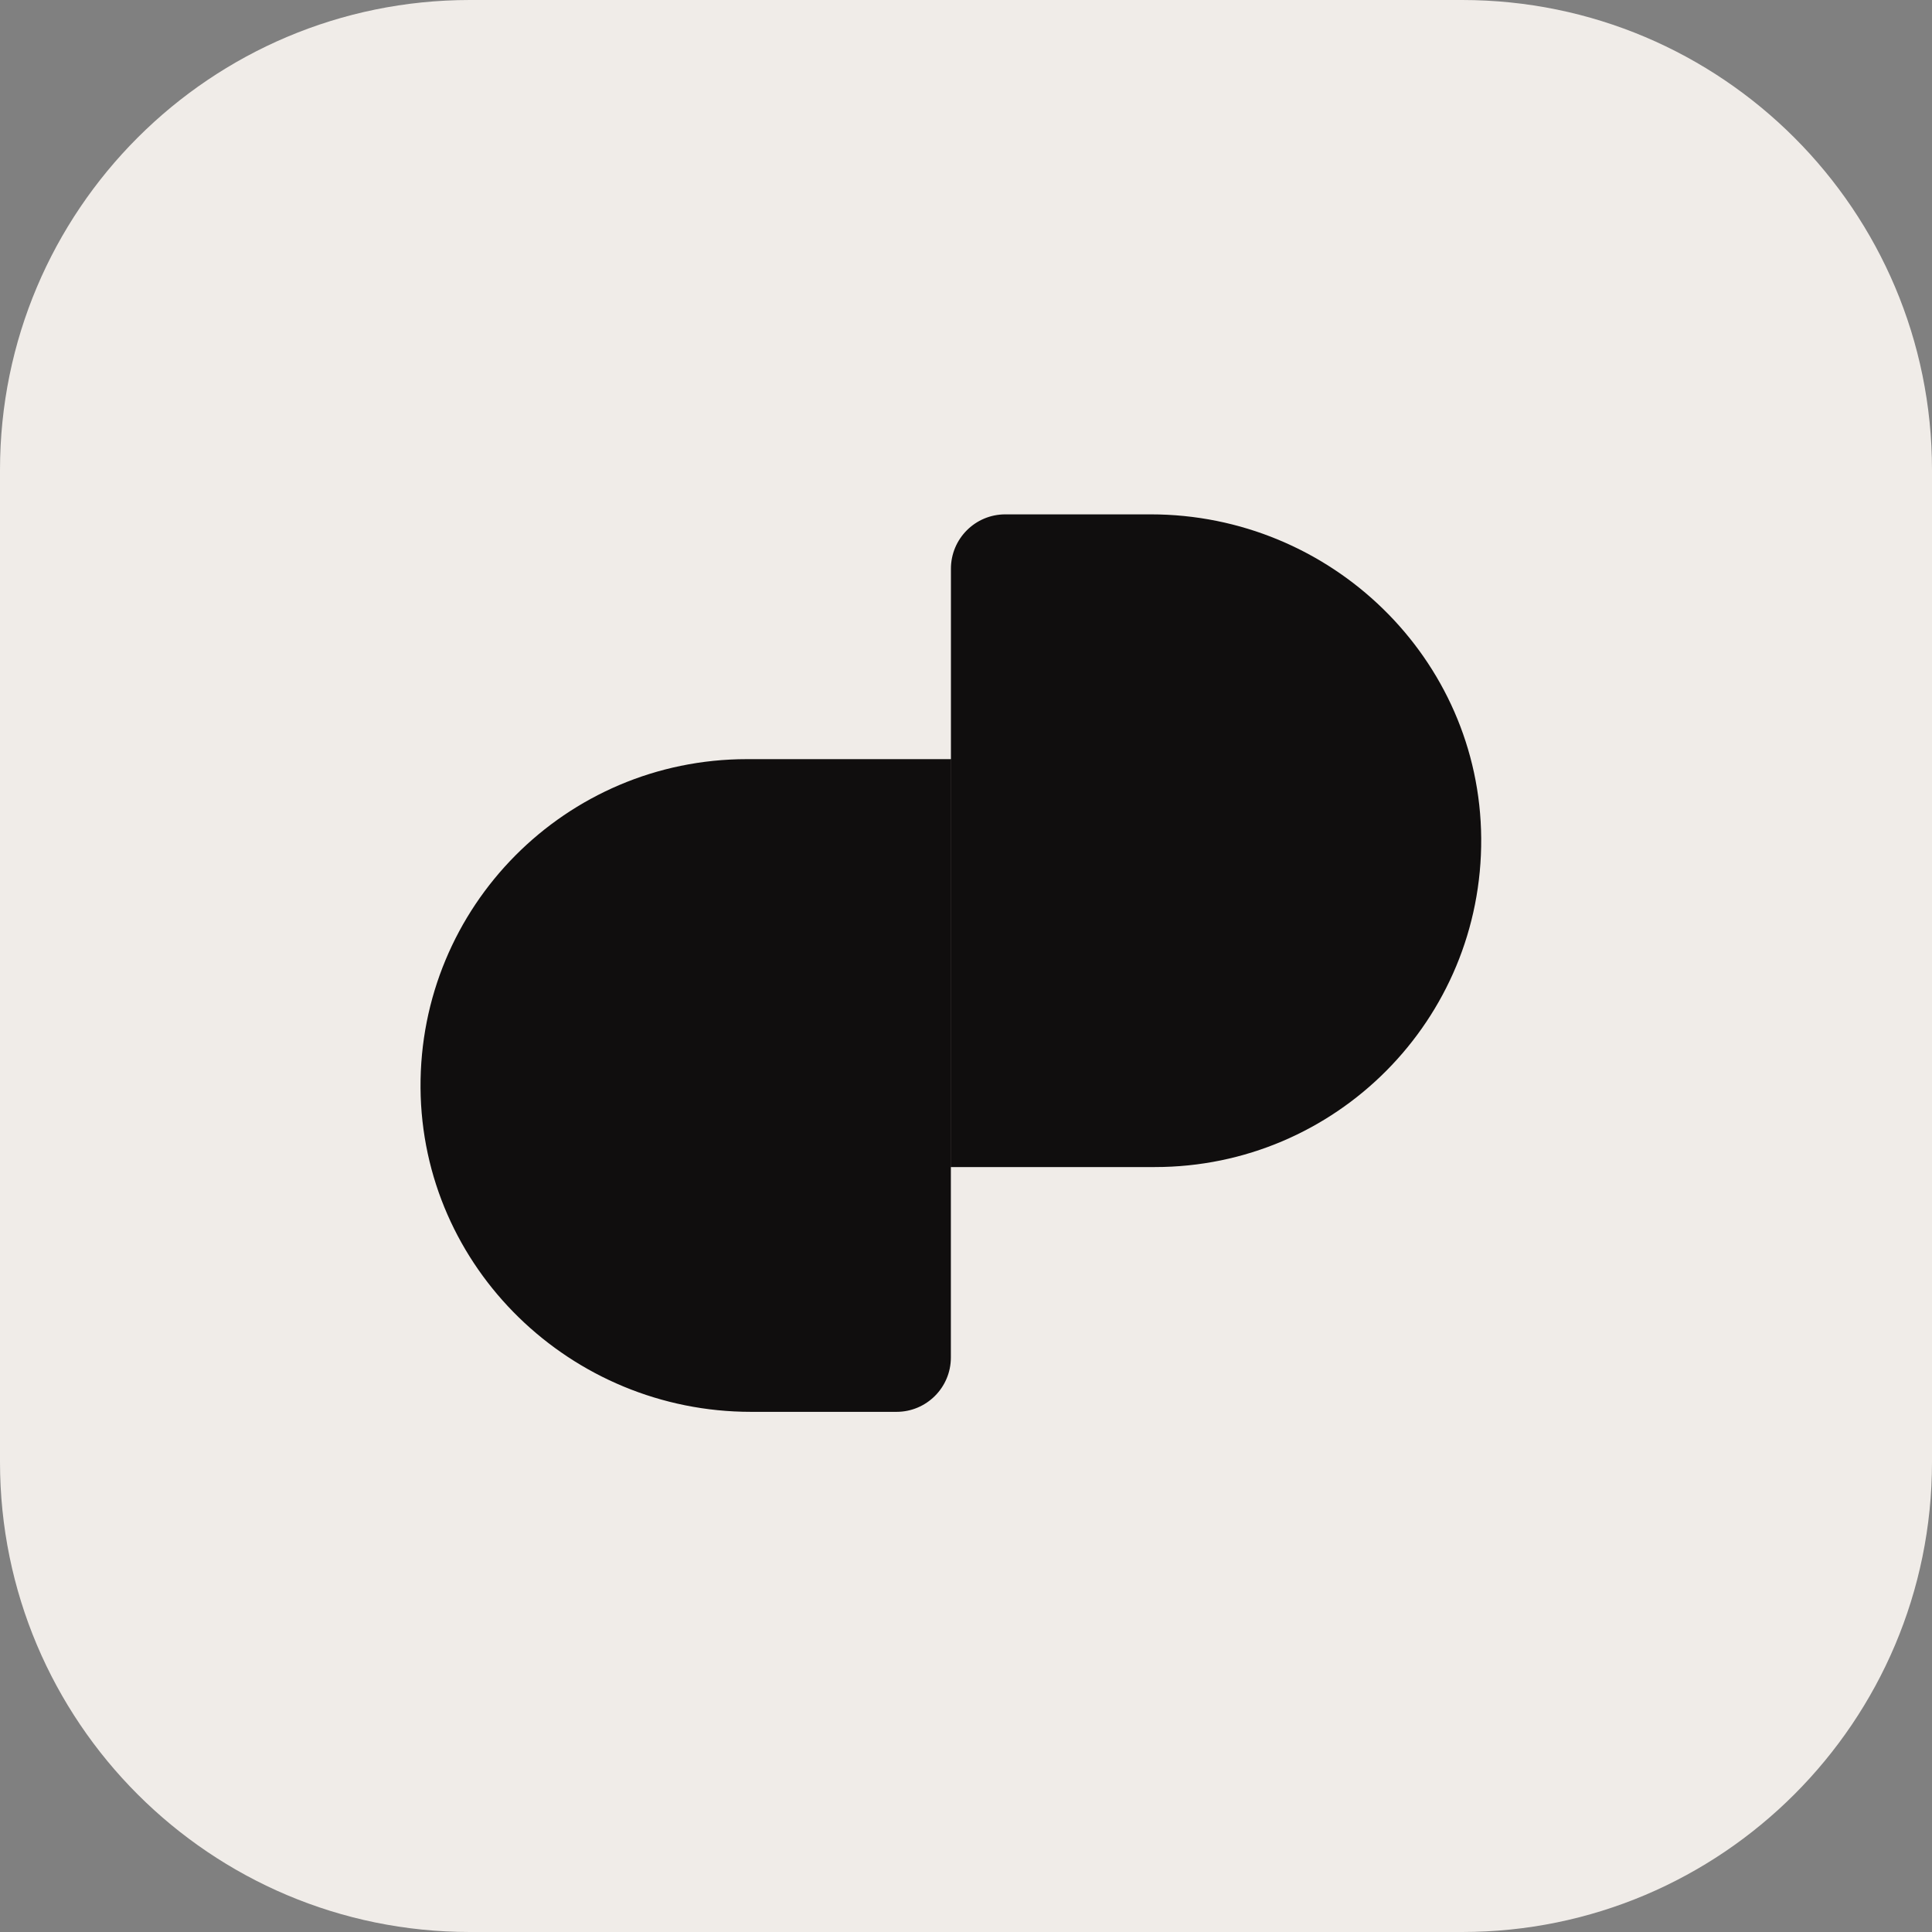
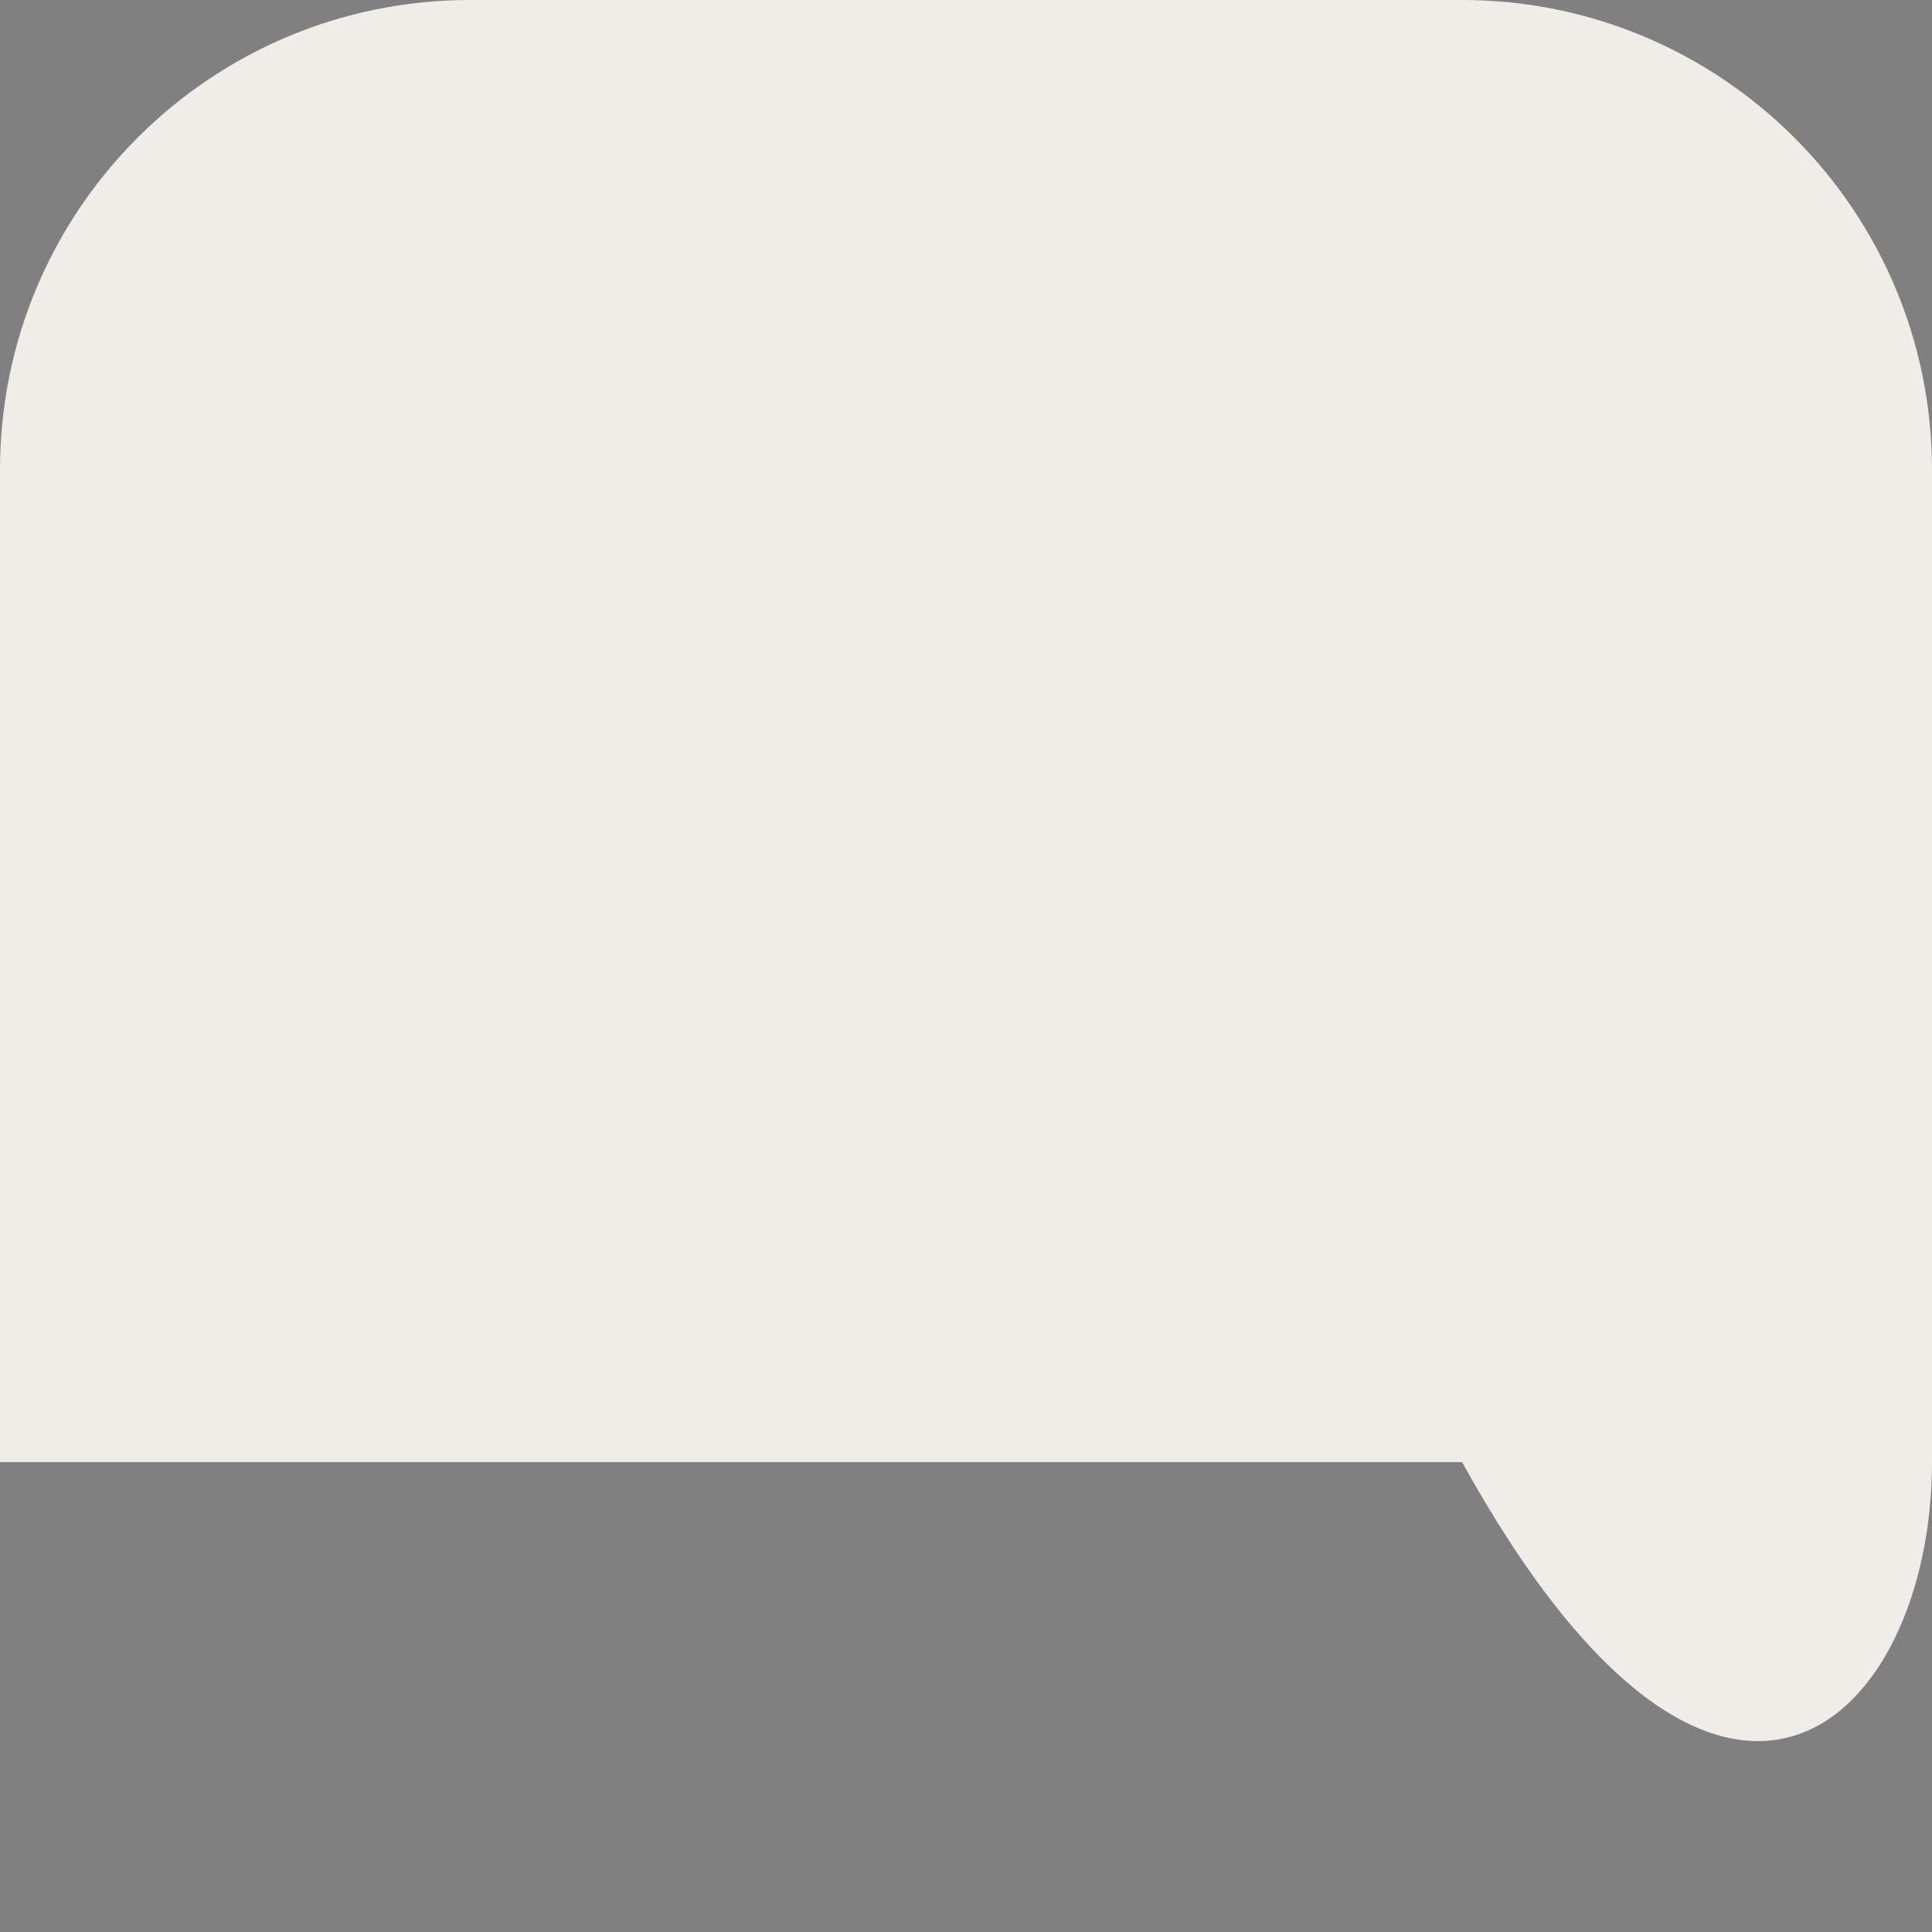
<svg xmlns="http://www.w3.org/2000/svg" width="30" height="30" viewBox="0 0 30 30" fill="none">
  <rect x="0" y="0" width="30" height="30" fill="#808080" stroke="none" />
-   <path d="M22.703 0H7.297C3.267 0 0 3.267 0 7.297V22.703C0 26.733 3.267 30 7.297 30H22.703C26.733 30 30 26.733 30 22.703V7.297C30 3.267 26.733 0 22.703 0Z" fill="#F0ECE8" />
-   <path fill-rule="evenodd" clip-rule="evenodd" d="M15.61 7.987H17.869C20.664 7.987 22.98 10.222 23 13.016C23.02 15.833 20.744 18.122 17.932 18.122H14.766V8.831C14.766 8.366 15.143 7.987 15.61 7.987ZM6.53 16.894C6.51 14.077 8.786 11.788 11.598 11.788H14.765V21.079C14.765 21.545 14.387 21.923 13.921 21.923H11.661C8.867 21.923 6.551 19.689 6.53 16.894Z" fill="#100E0E" />
+   <path d="M22.703 0H7.297C3.267 0 0 3.267 0 7.297V22.703H22.703C26.733 30 30 26.733 30 22.703V7.297C30 3.267 26.733 0 22.703 0Z" fill="#F0ECE8" />
</svg>